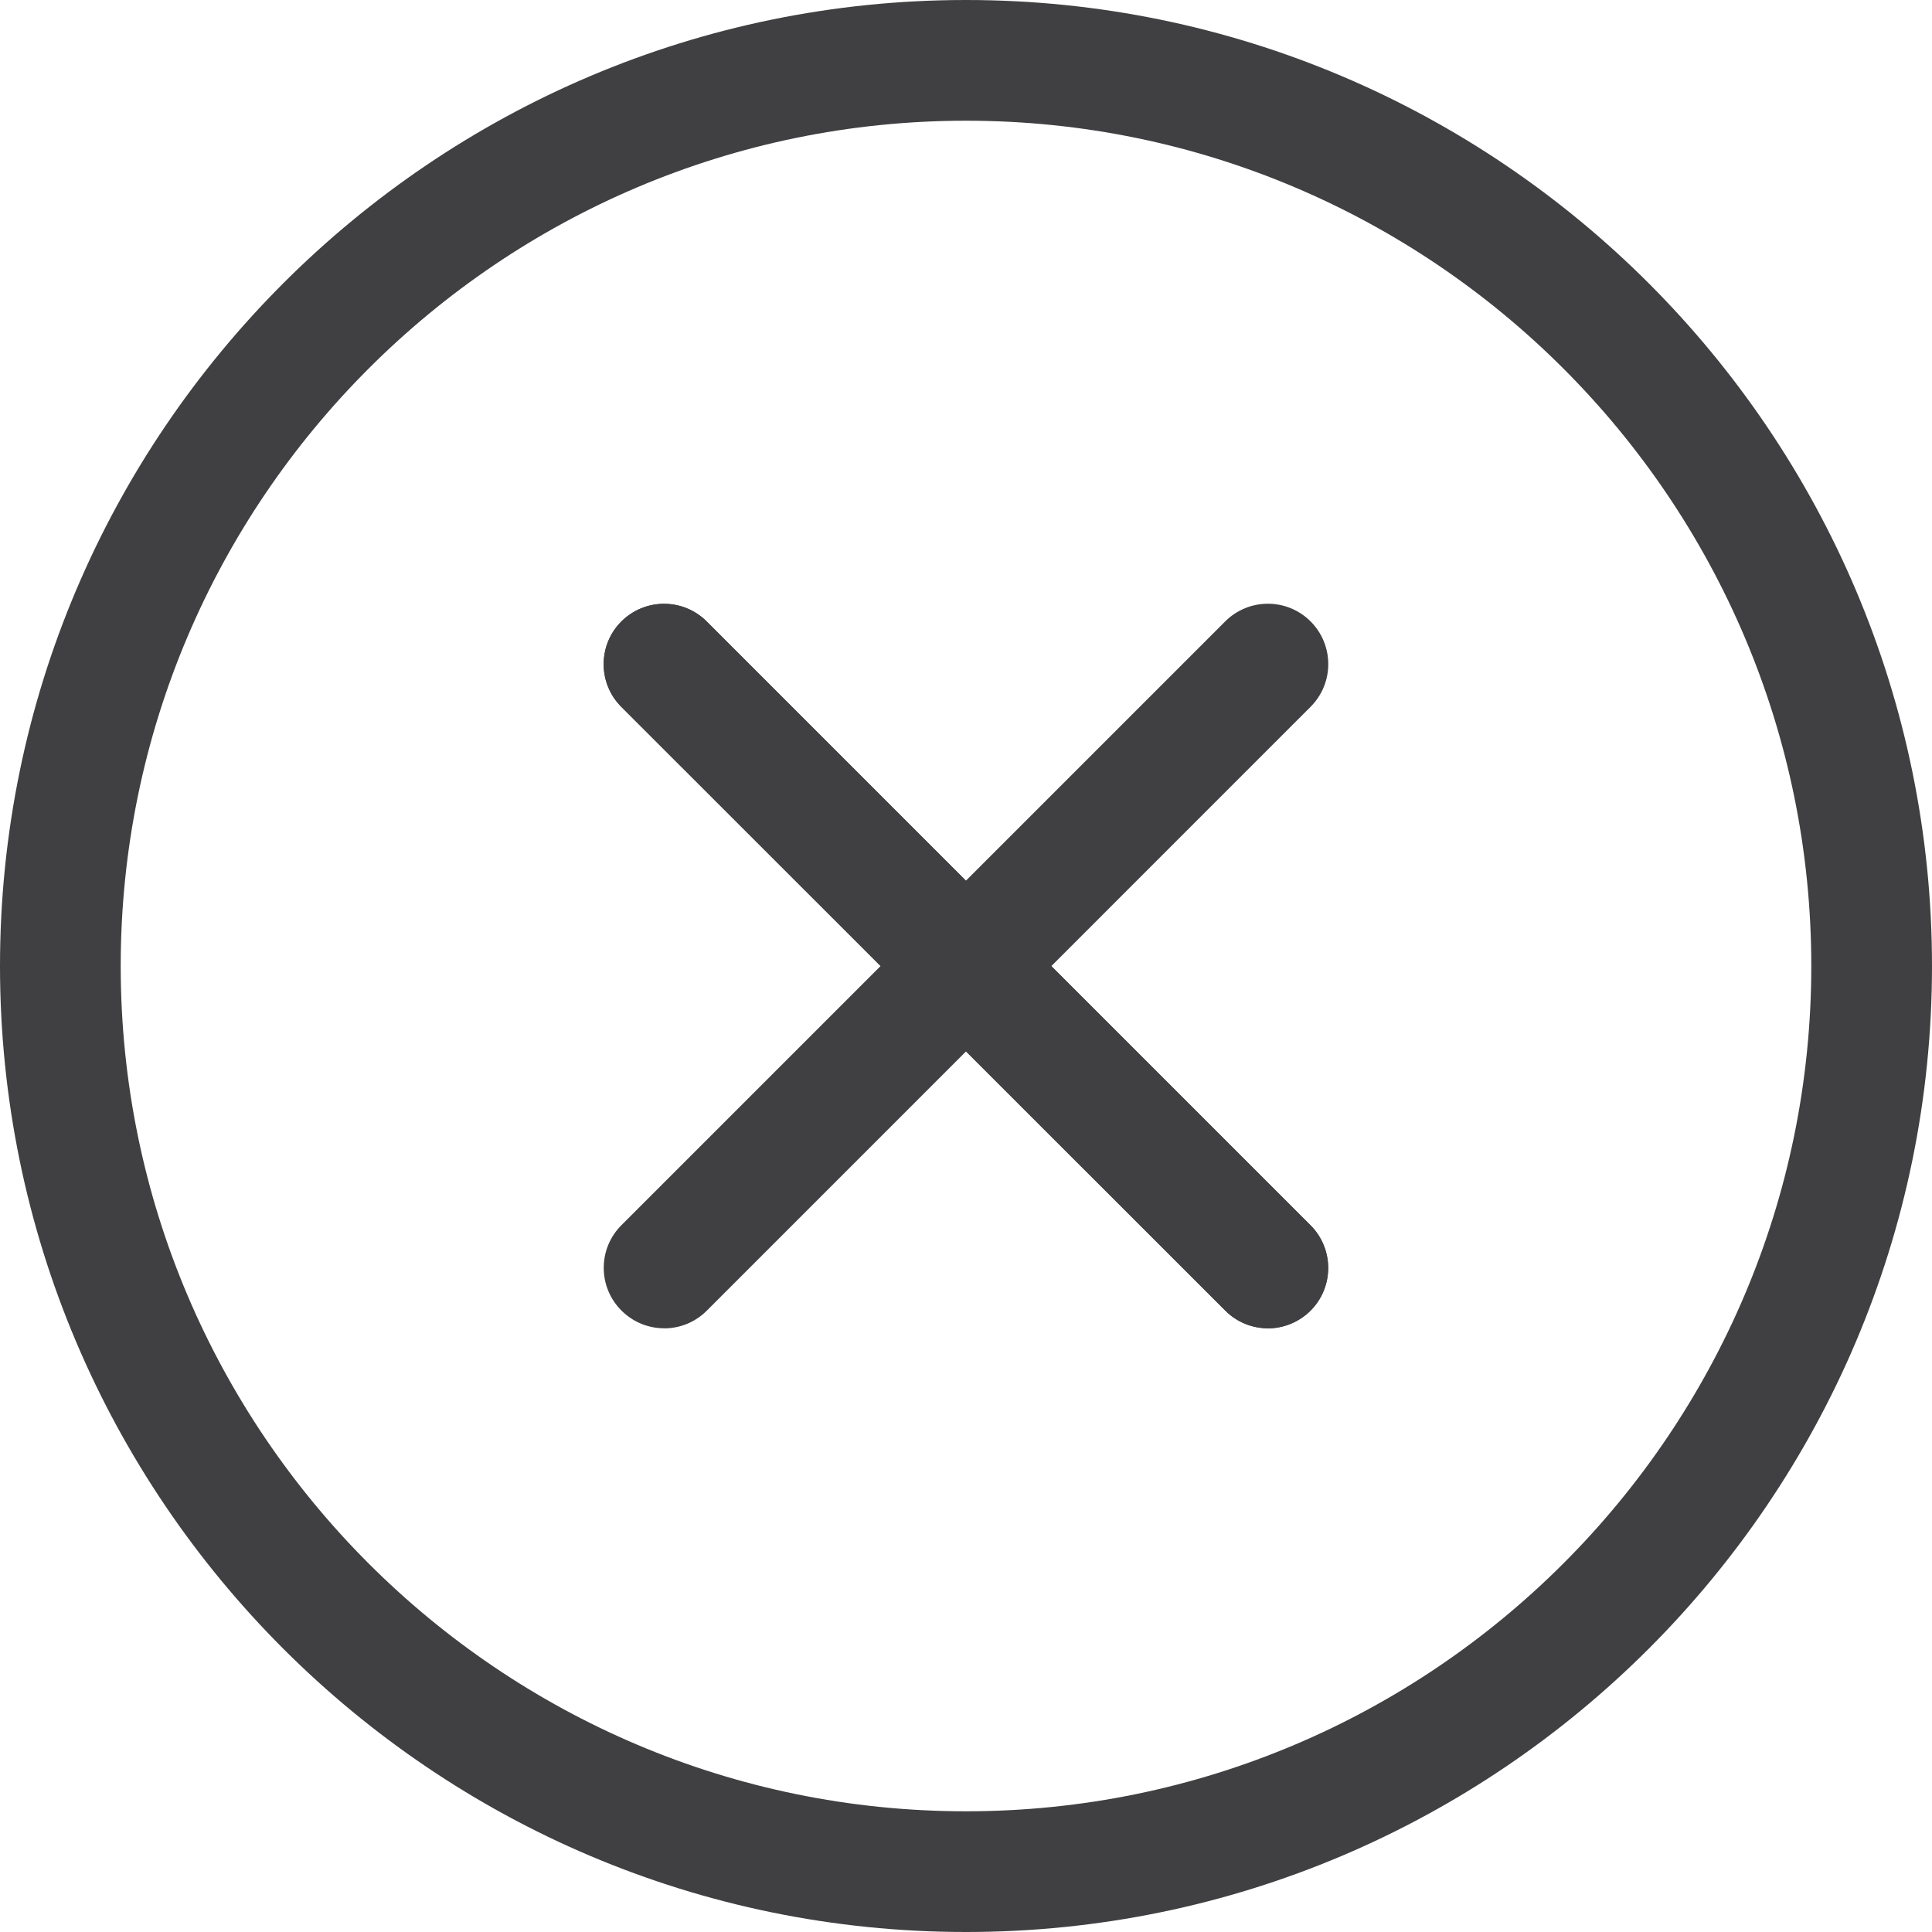
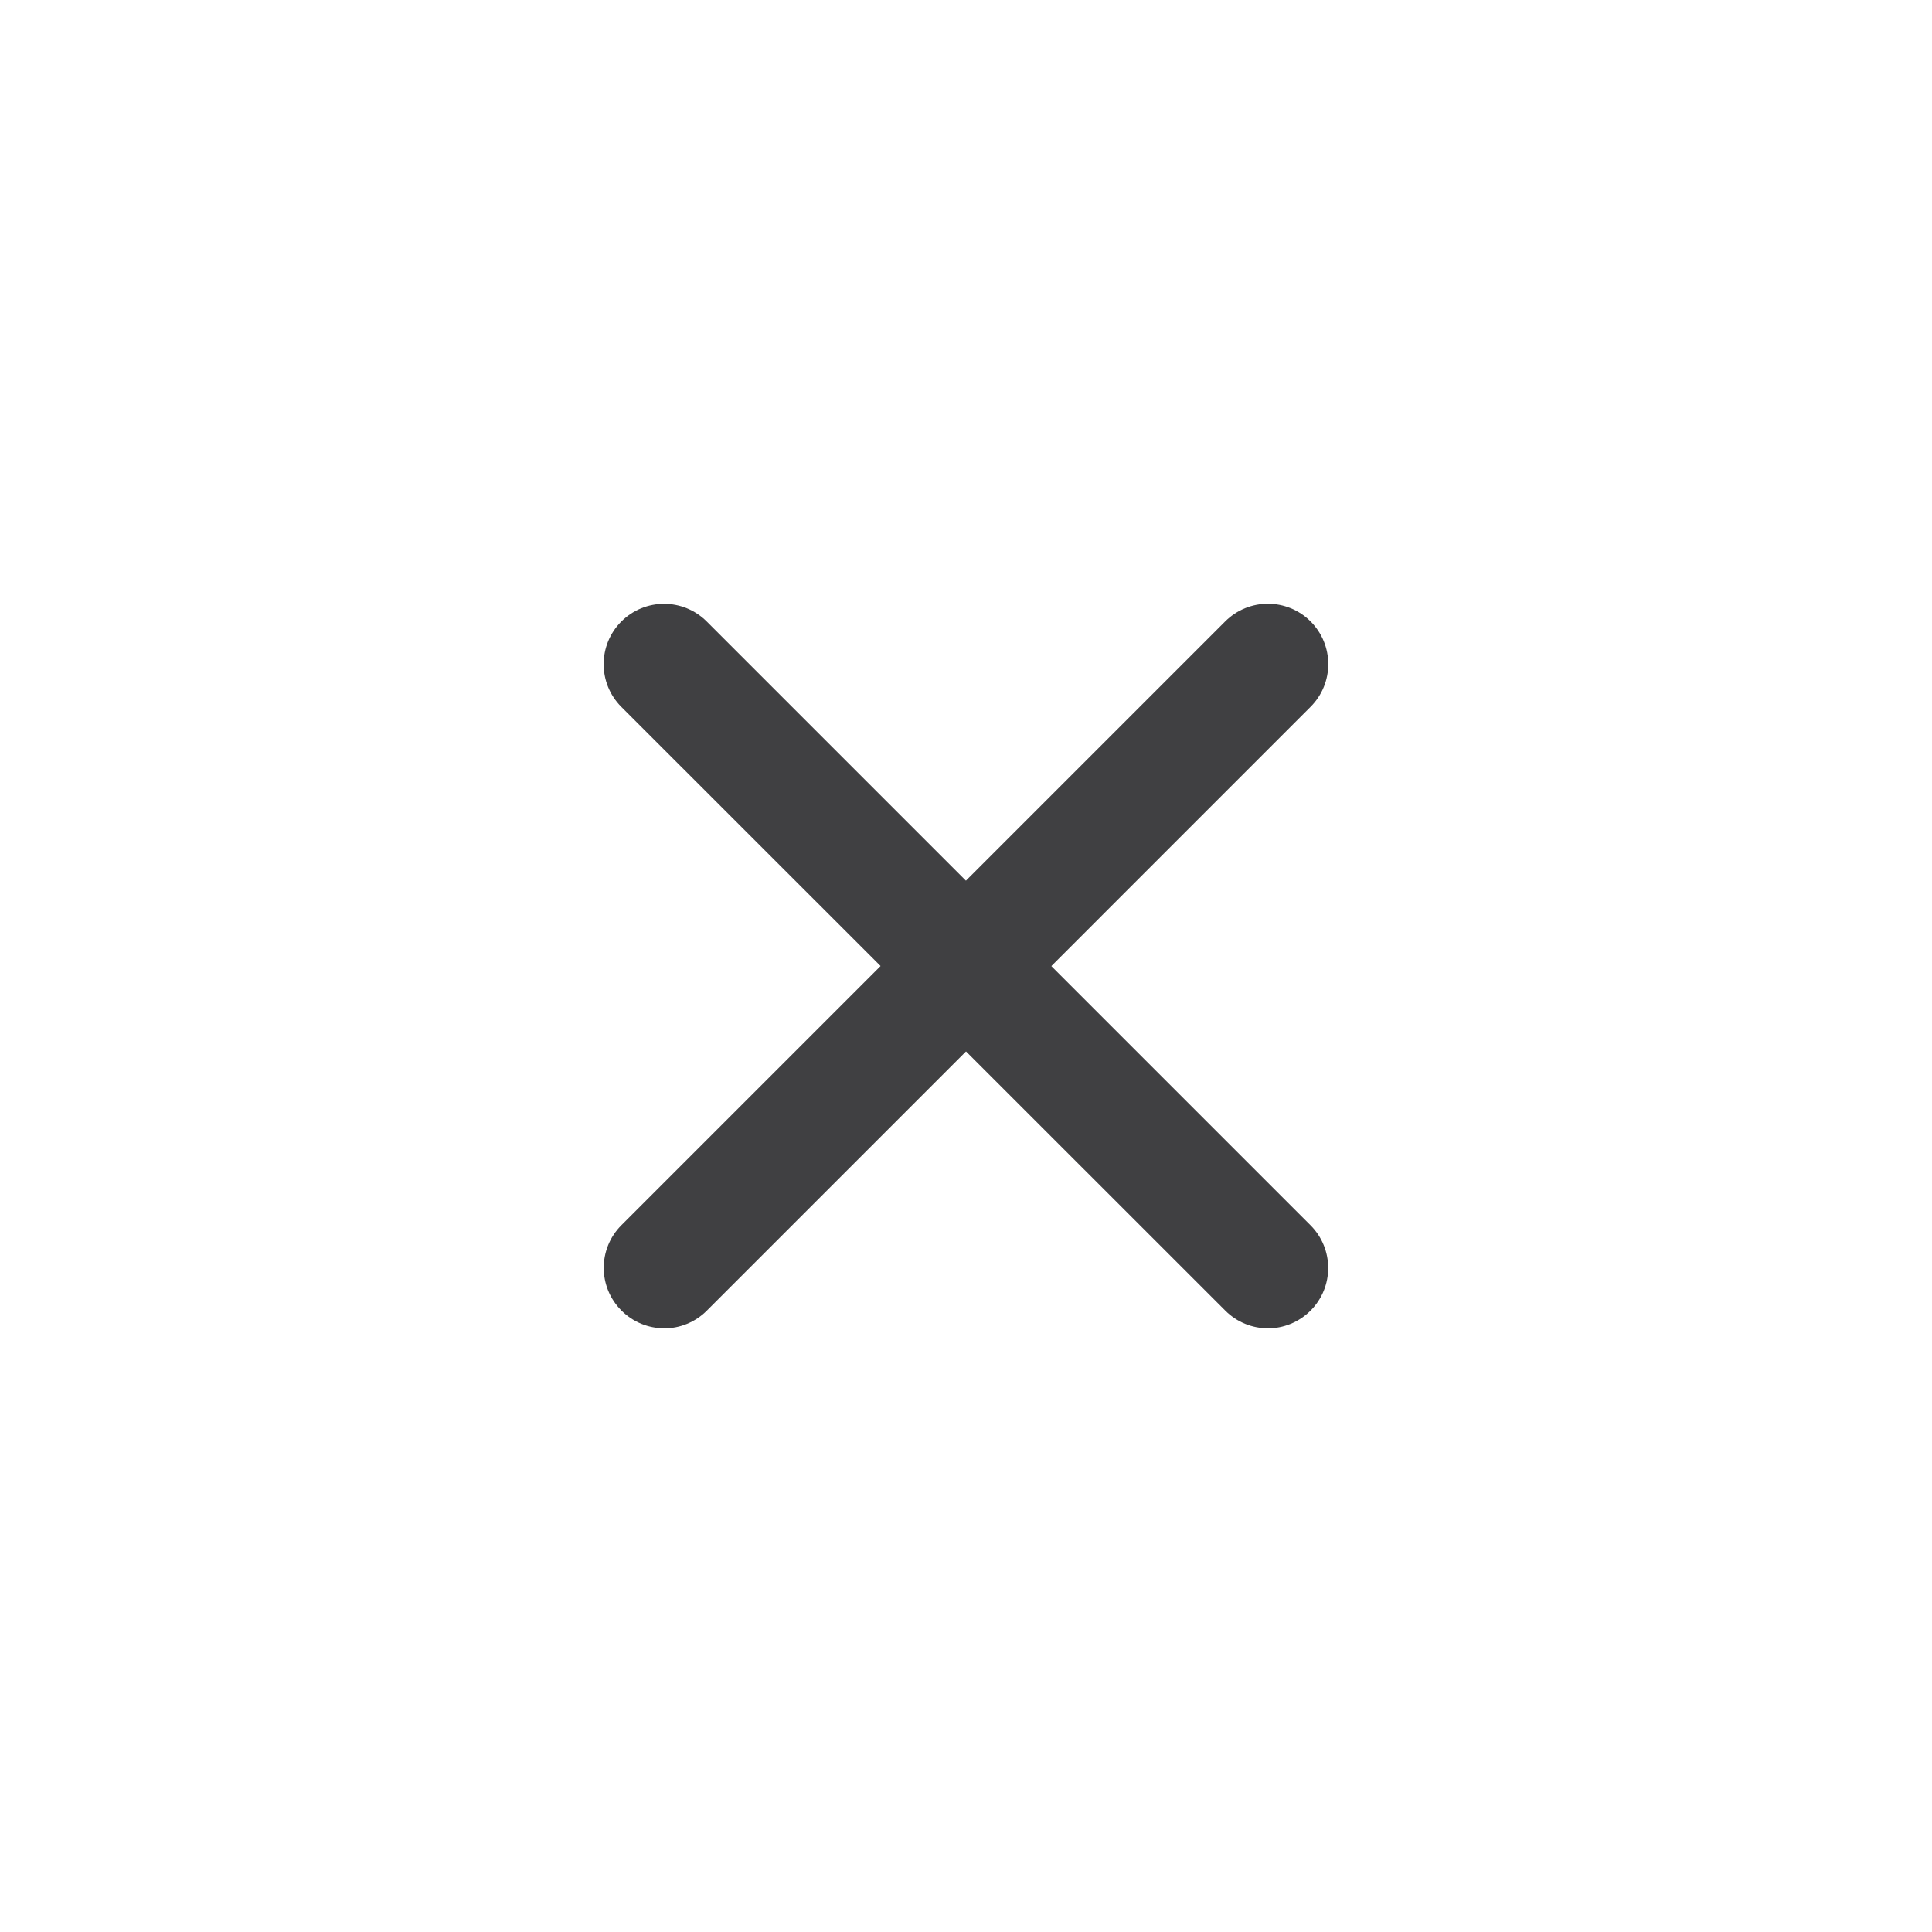
<svg xmlns="http://www.w3.org/2000/svg" width="25" height="25" viewBox="0 0 25 25">
  <g fill="#404042" opacity="1">
-     <path d="M12.5 25C5.608 25 0 19.392 0 12.5S5.608 0 12.5 0 25 5.608 25 12.5 19.392 25 12.5 25zm0-23.438C6.469 1.563 1.562 6.47 1.562 12.5c0 6.031 4.907 10.938 10.938 10.938 6.031 0 10.938-4.907 10.938-10.938 0-6.031-4.907-10.938-10.938-10.938z" />
-     <path d="M16.406 17.188c-.2 0-.4-.077-.552-.23L8.04 9.147c-.305-.305-.305-.8 0-1.105.306-.305.8-.305 1.105 0l7.813 7.813c.305.305.305.8 0 1.105-.153.152-.353.229-.553.229z" />
    <path d="M16.406 17.188c-.2 0-.4-.077-.552-.23L8.04 9.147c-.305-.305-.305-.8 0-1.105.306-.305.8-.305 1.105 0l7.813 7.813c.305.305.305.8 0 1.105-.153.152-.353.229-.553.229z" />
    <path d="M8.594 17.188c-.2 0-.4-.077-.553-.23-.305-.305-.305-.799 0-1.104l7.813-7.813c.305-.305.8-.305 1.105 0 .305.306.305.8 0 1.105L9.146 16.96c-.152.152-.352.229-.552.229z" />
  </g>
</svg>